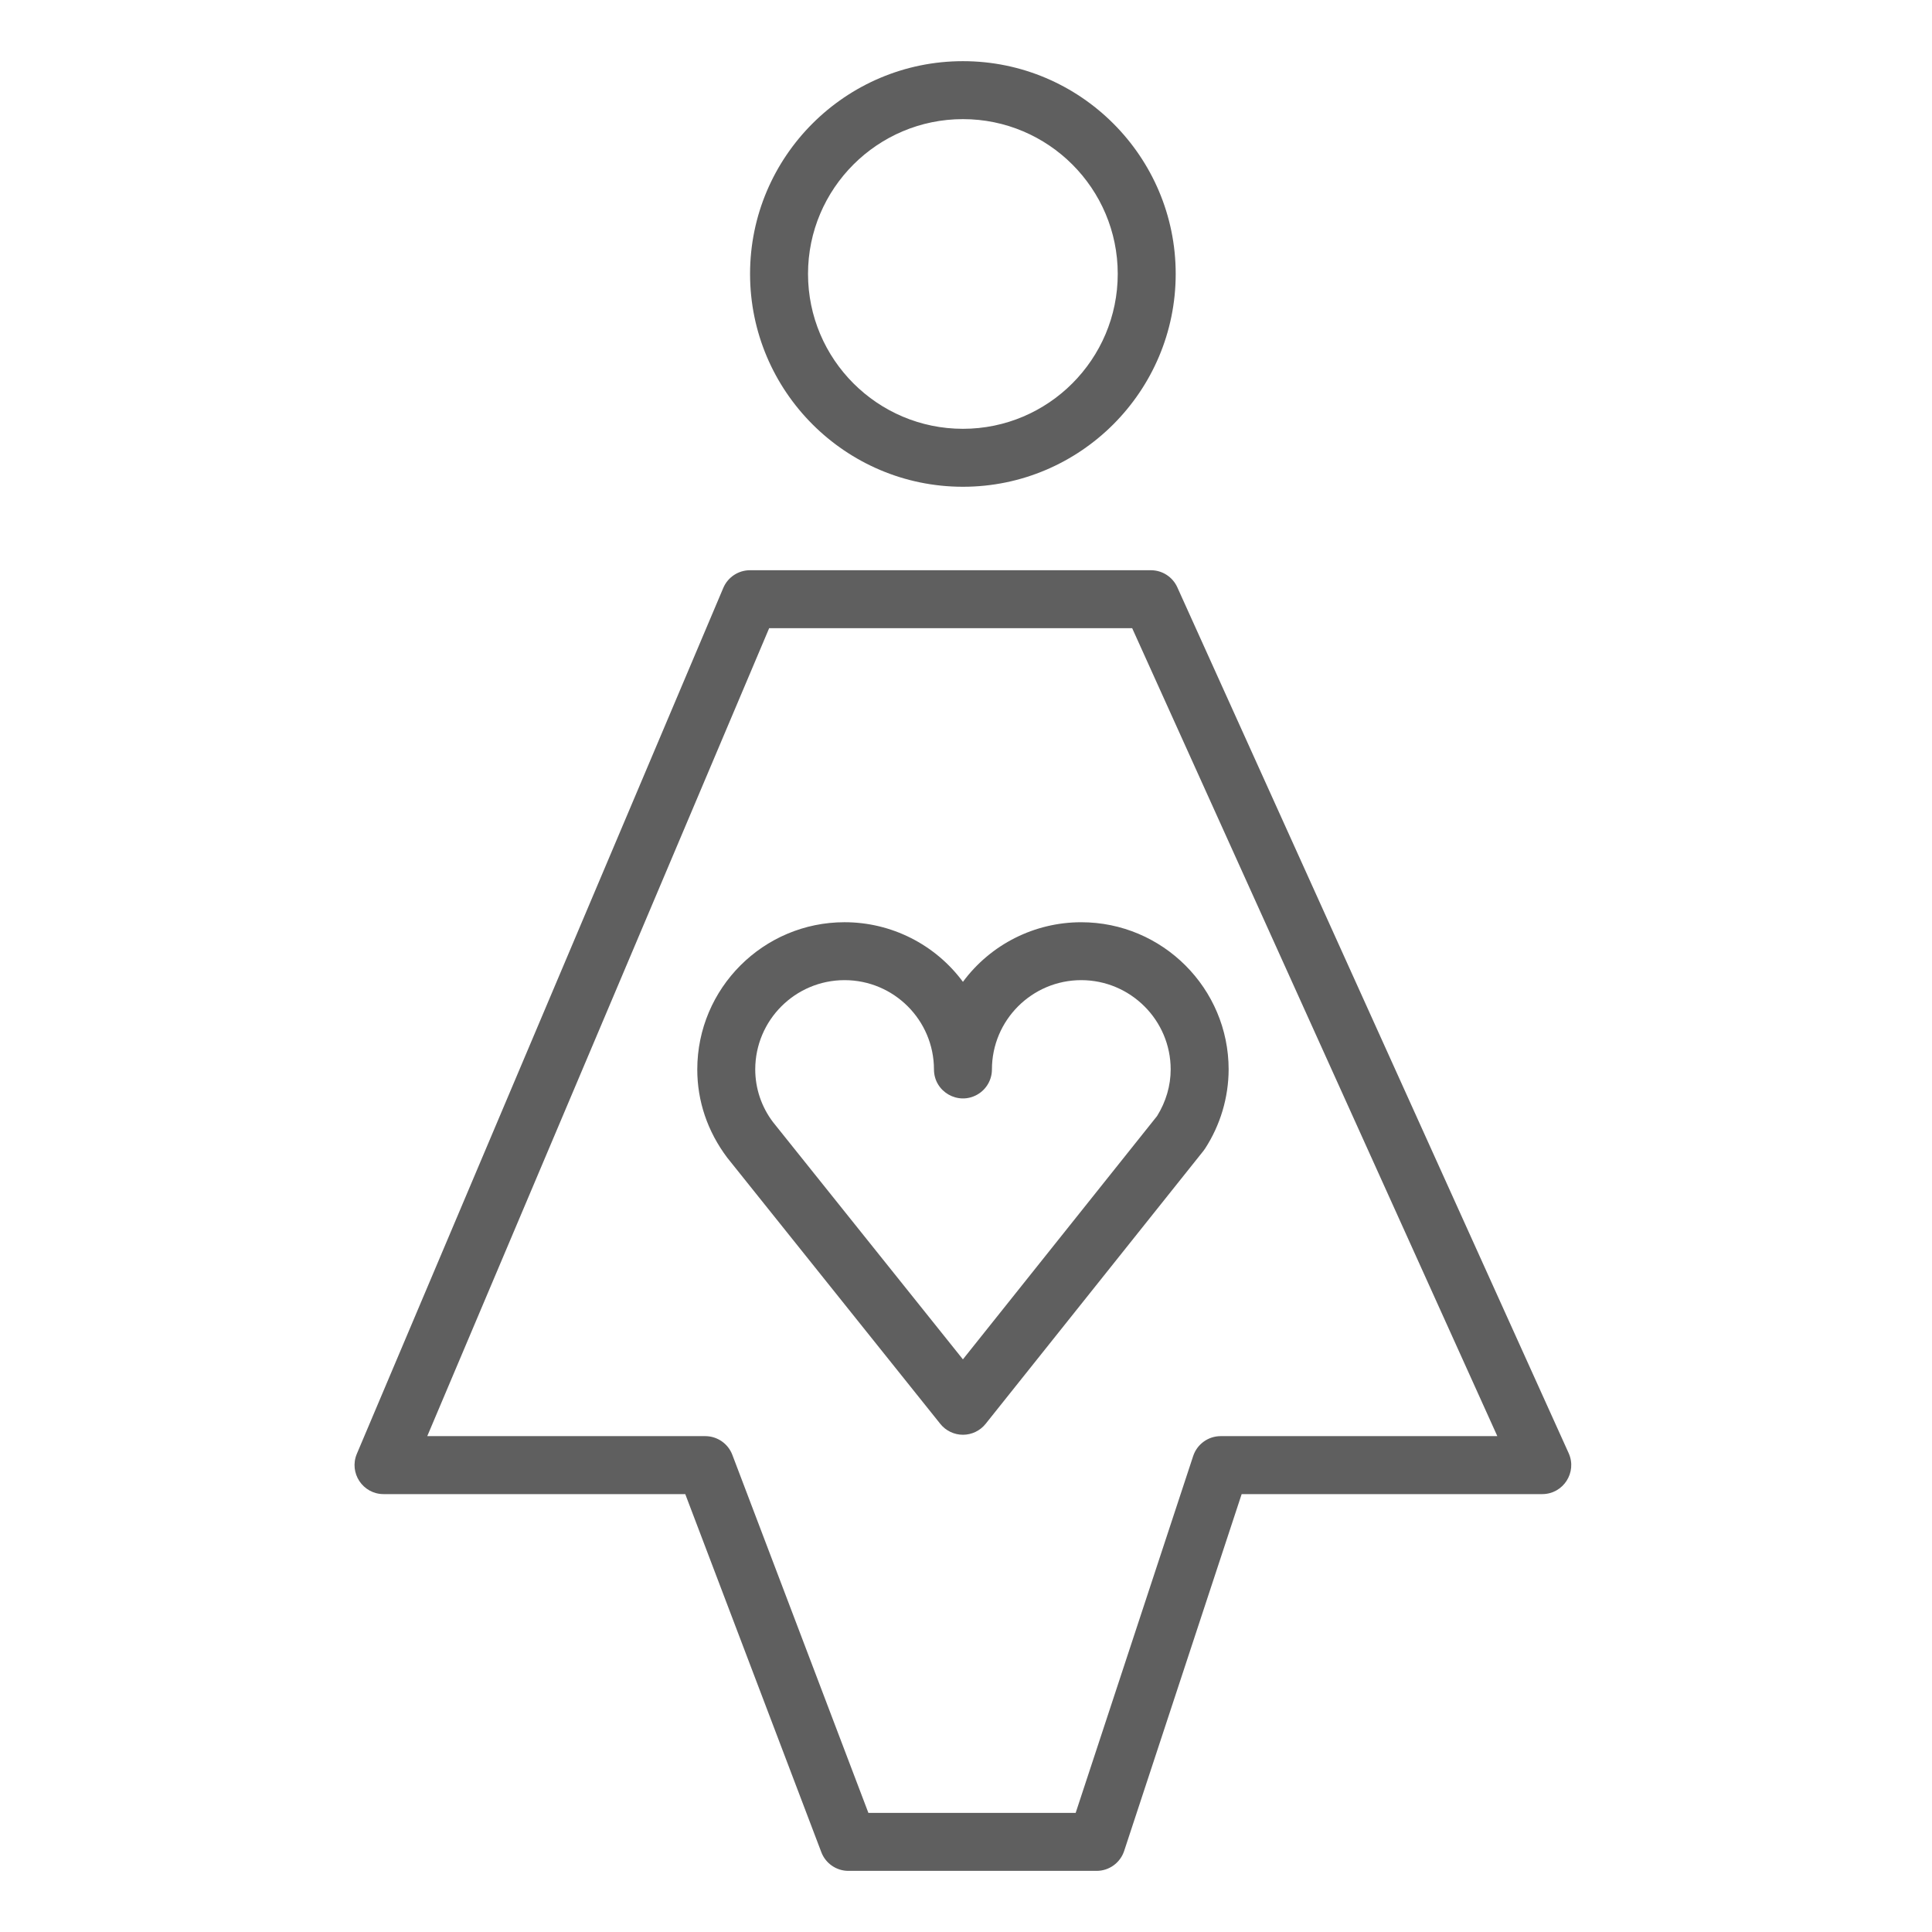
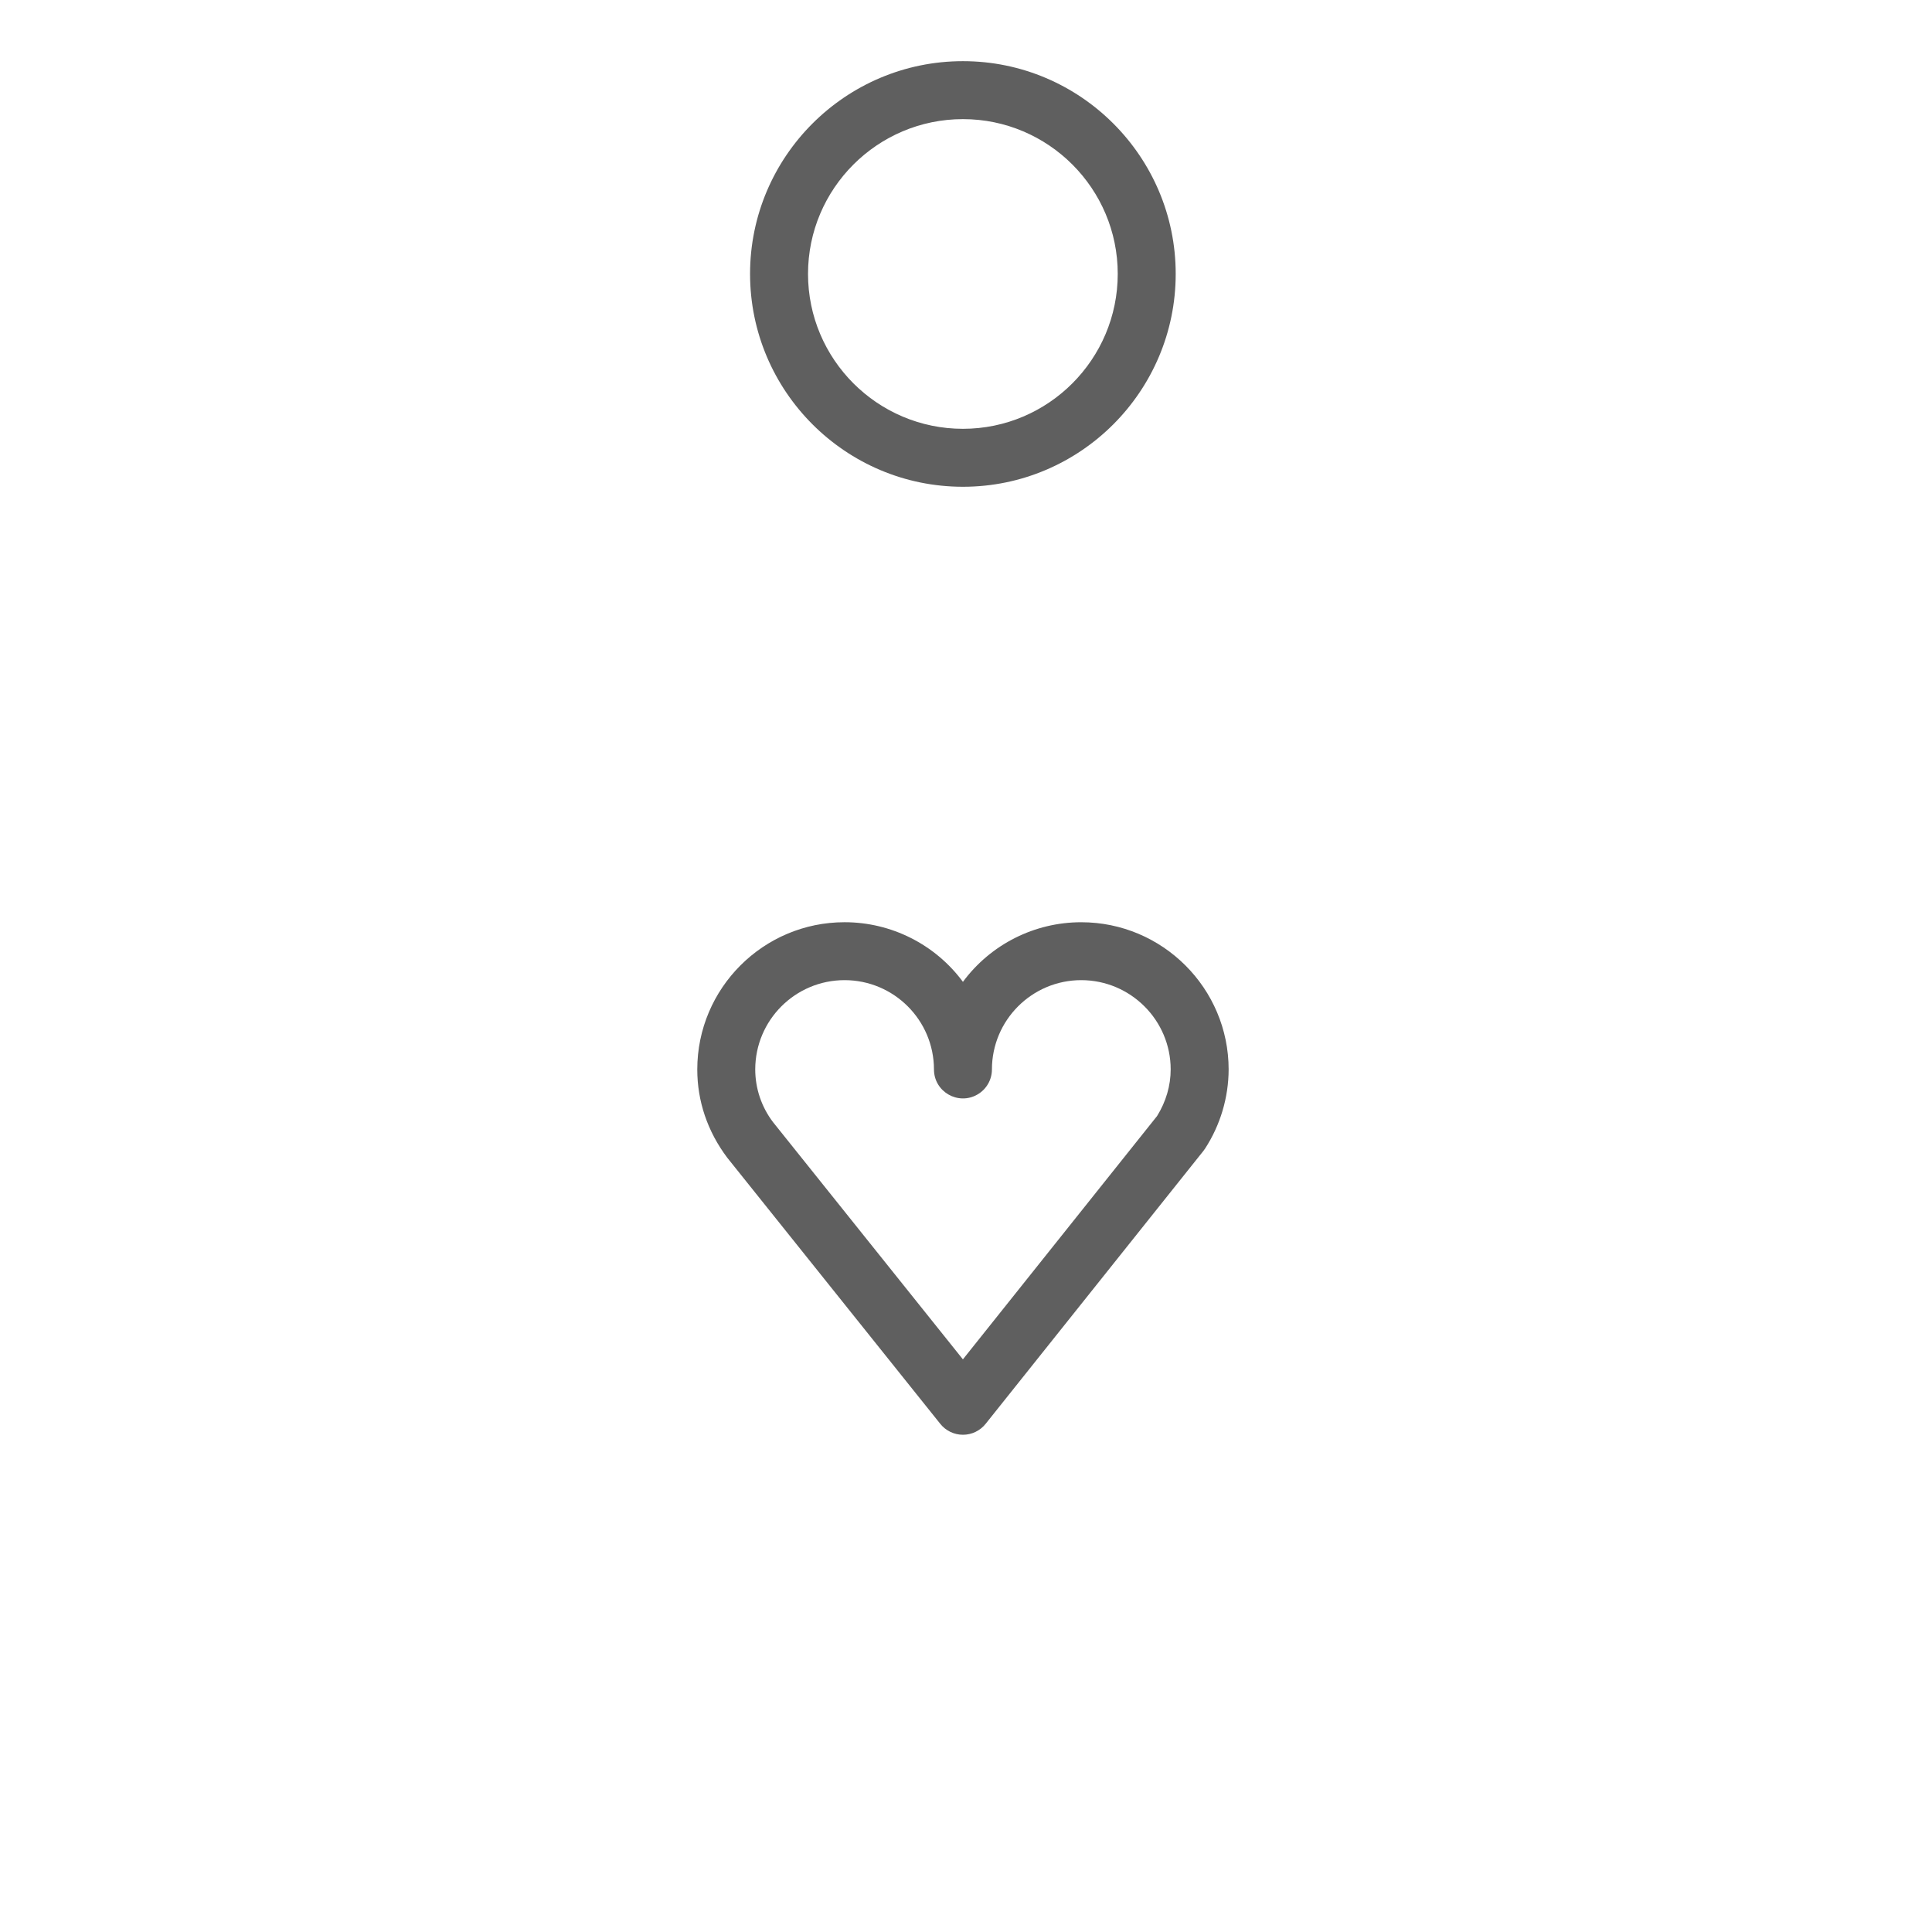
<svg xmlns="http://www.w3.org/2000/svg" viewBox="1950 2450 100 100" width="100" height="100" data-guides="{&quot;vertical&quot;:[],&quot;horizontal&quot;:[]}">
  <path fill="#5f5f5f" stroke="none" fill-opacity="1" stroke-width="1" stroke-opacity="1" color="rgb(51, 51, 51)" fill-rule="evenodd" font-size-adjust="none" id="tSvg18ef05dc419" title="Path 1" d="M 1999.841 2500.82 C 1998.403 2498.878 1996.13 2497.733 1993.714 2497.734C 1989.511 2497.734 1986.091 2501.152 1986.091 2505.355C 1986.091 2506.991 1986.616 2508.557 1987.641 2509.921C 1991.318 2514.514 1994.994 2519.108 1998.671 2523.701C 1998.955 2524.056 1999.387 2524.263 1999.842 2524.263C 1999.842 2524.263 1999.843 2524.263 1999.843 2524.263C 2000.299 2524.263 2000.73 2524.055 2001.015 2523.699C 2004.772 2518.99 2008.53 2514.281 2012.287 2509.572C 2012.319 2509.532 2012.349 2509.49 2012.377 2509.447C 2013.166 2508.228 2013.589 2506.808 2013.594 2505.356C 2013.594 2501.154 2010.171 2497.735 2005.964 2497.735C 2003.549 2497.734 2001.277 2498.879 1999.841 2500.82ZM 2010.594 2505.354 C 2010.594 2506.191 2010.351 2507.023 2009.891 2507.764C 2006.541 2511.963 2003.19 2516.161 1999.84 2520.36C 1996.564 2516.267 1993.288 2512.175 1990.012 2508.082C 1989.415 2507.297 1989.092 2506.339 1989.091 2505.353C 1989.094 2502.801 1991.162 2500.734 1993.714 2500.732C 1996.267 2500.733 1998.337 2502.8 1998.342 2505.353C 1998.342 2506.508 1999.592 2507.229 2000.592 2506.652C 2001.056 2506.384 2001.342 2505.889 2001.342 2505.353C 2001.345 2502.802 2003.413 2500.734 2005.964 2500.732C 2008.517 2500.734 2010.594 2502.806 2010.594 2505.354ZM 1999.842 2475.195 C 2005.914 2475.195 2010.854 2470.252 2010.854 2464.176C 2010.854 2458.105 2005.915 2453.166 1999.842 2453.166C 1993.767 2453.166 1988.823 2458.105 1988.823 2464.176C 1988.824 2470.252 1993.767 2475.195 1999.842 2475.195ZM 1999.842 2456.166 C 2004.26 2456.166 2007.854 2459.759 2007.854 2464.176C 2007.854 2468.598 2004.26 2472.195 1999.842 2472.195C 1995.42 2472.195 1991.823 2468.598 1991.823 2464.176C 1991.824 2459.759 1995.42 2456.166 1999.842 2456.166Z" />
-   <path fill="#5f5f5f" stroke="none" fill-opacity="1" stroke-width="1" stroke-opacity="1" color="rgb(51, 51, 51)" fill-rule="evenodd" font-size-adjust="none" id="tSvg18e35e36db" title="Path 2" d="M 2031.194 2525.216 C 2024.442 2510.276 2017.689 2495.337 2010.937 2480.397C 2010.694 2479.86 2010.159 2479.515 2009.57 2479.515C 2002.653 2479.515 1995.736 2479.515 1988.819 2479.515C 1988.216 2479.515 1987.672 2479.876 1987.437 2480.431C 1981.115 2495.371 1974.792 2510.31 1968.47 2525.25C 1968.053 2526.239 1968.779 2527.333 1969.852 2527.335C 1975.058 2527.335 1980.263 2527.335 1985.469 2527.335C 1987.817 2533.513 1990.164 2539.691 1992.512 2545.869C 1992.733 2546.451 1993.291 2546.836 1993.914 2546.836C 1998.196 2546.836 2002.479 2546.836 2006.761 2546.836C 2007.408 2546.836 2007.983 2546.42 2008.186 2545.805C 2010.213 2539.648 2012.241 2533.492 2014.268 2527.335C 2019.454 2527.335 2024.641 2527.335 2029.827 2527.335C 2030.916 2527.333 2031.641 2526.209 2031.194 2525.216ZM 2013.183 2524.334 C 2012.536 2524.334 2011.961 2524.75 2011.758 2525.365C 2009.731 2531.522 2007.703 2537.678 2005.676 2543.835C 2002.1 2543.835 1998.524 2543.835 1994.948 2543.835C 1992.6 2537.657 1990.253 2531.479 1987.905 2525.301C 1987.684 2524.719 1987.126 2524.334 1986.503 2524.334C 1981.707 2524.334 1976.911 2524.334 1972.115 2524.334C 1978.014 2510.394 1983.913 2496.454 1989.812 2482.514C 1996.075 2482.514 2002.338 2482.514 2008.601 2482.514C 2014.901 2496.454 2021.201 2510.394 2027.501 2524.334C 2022.728 2524.334 2017.956 2524.334 2013.183 2524.334Z" />
  <defs />
</svg>